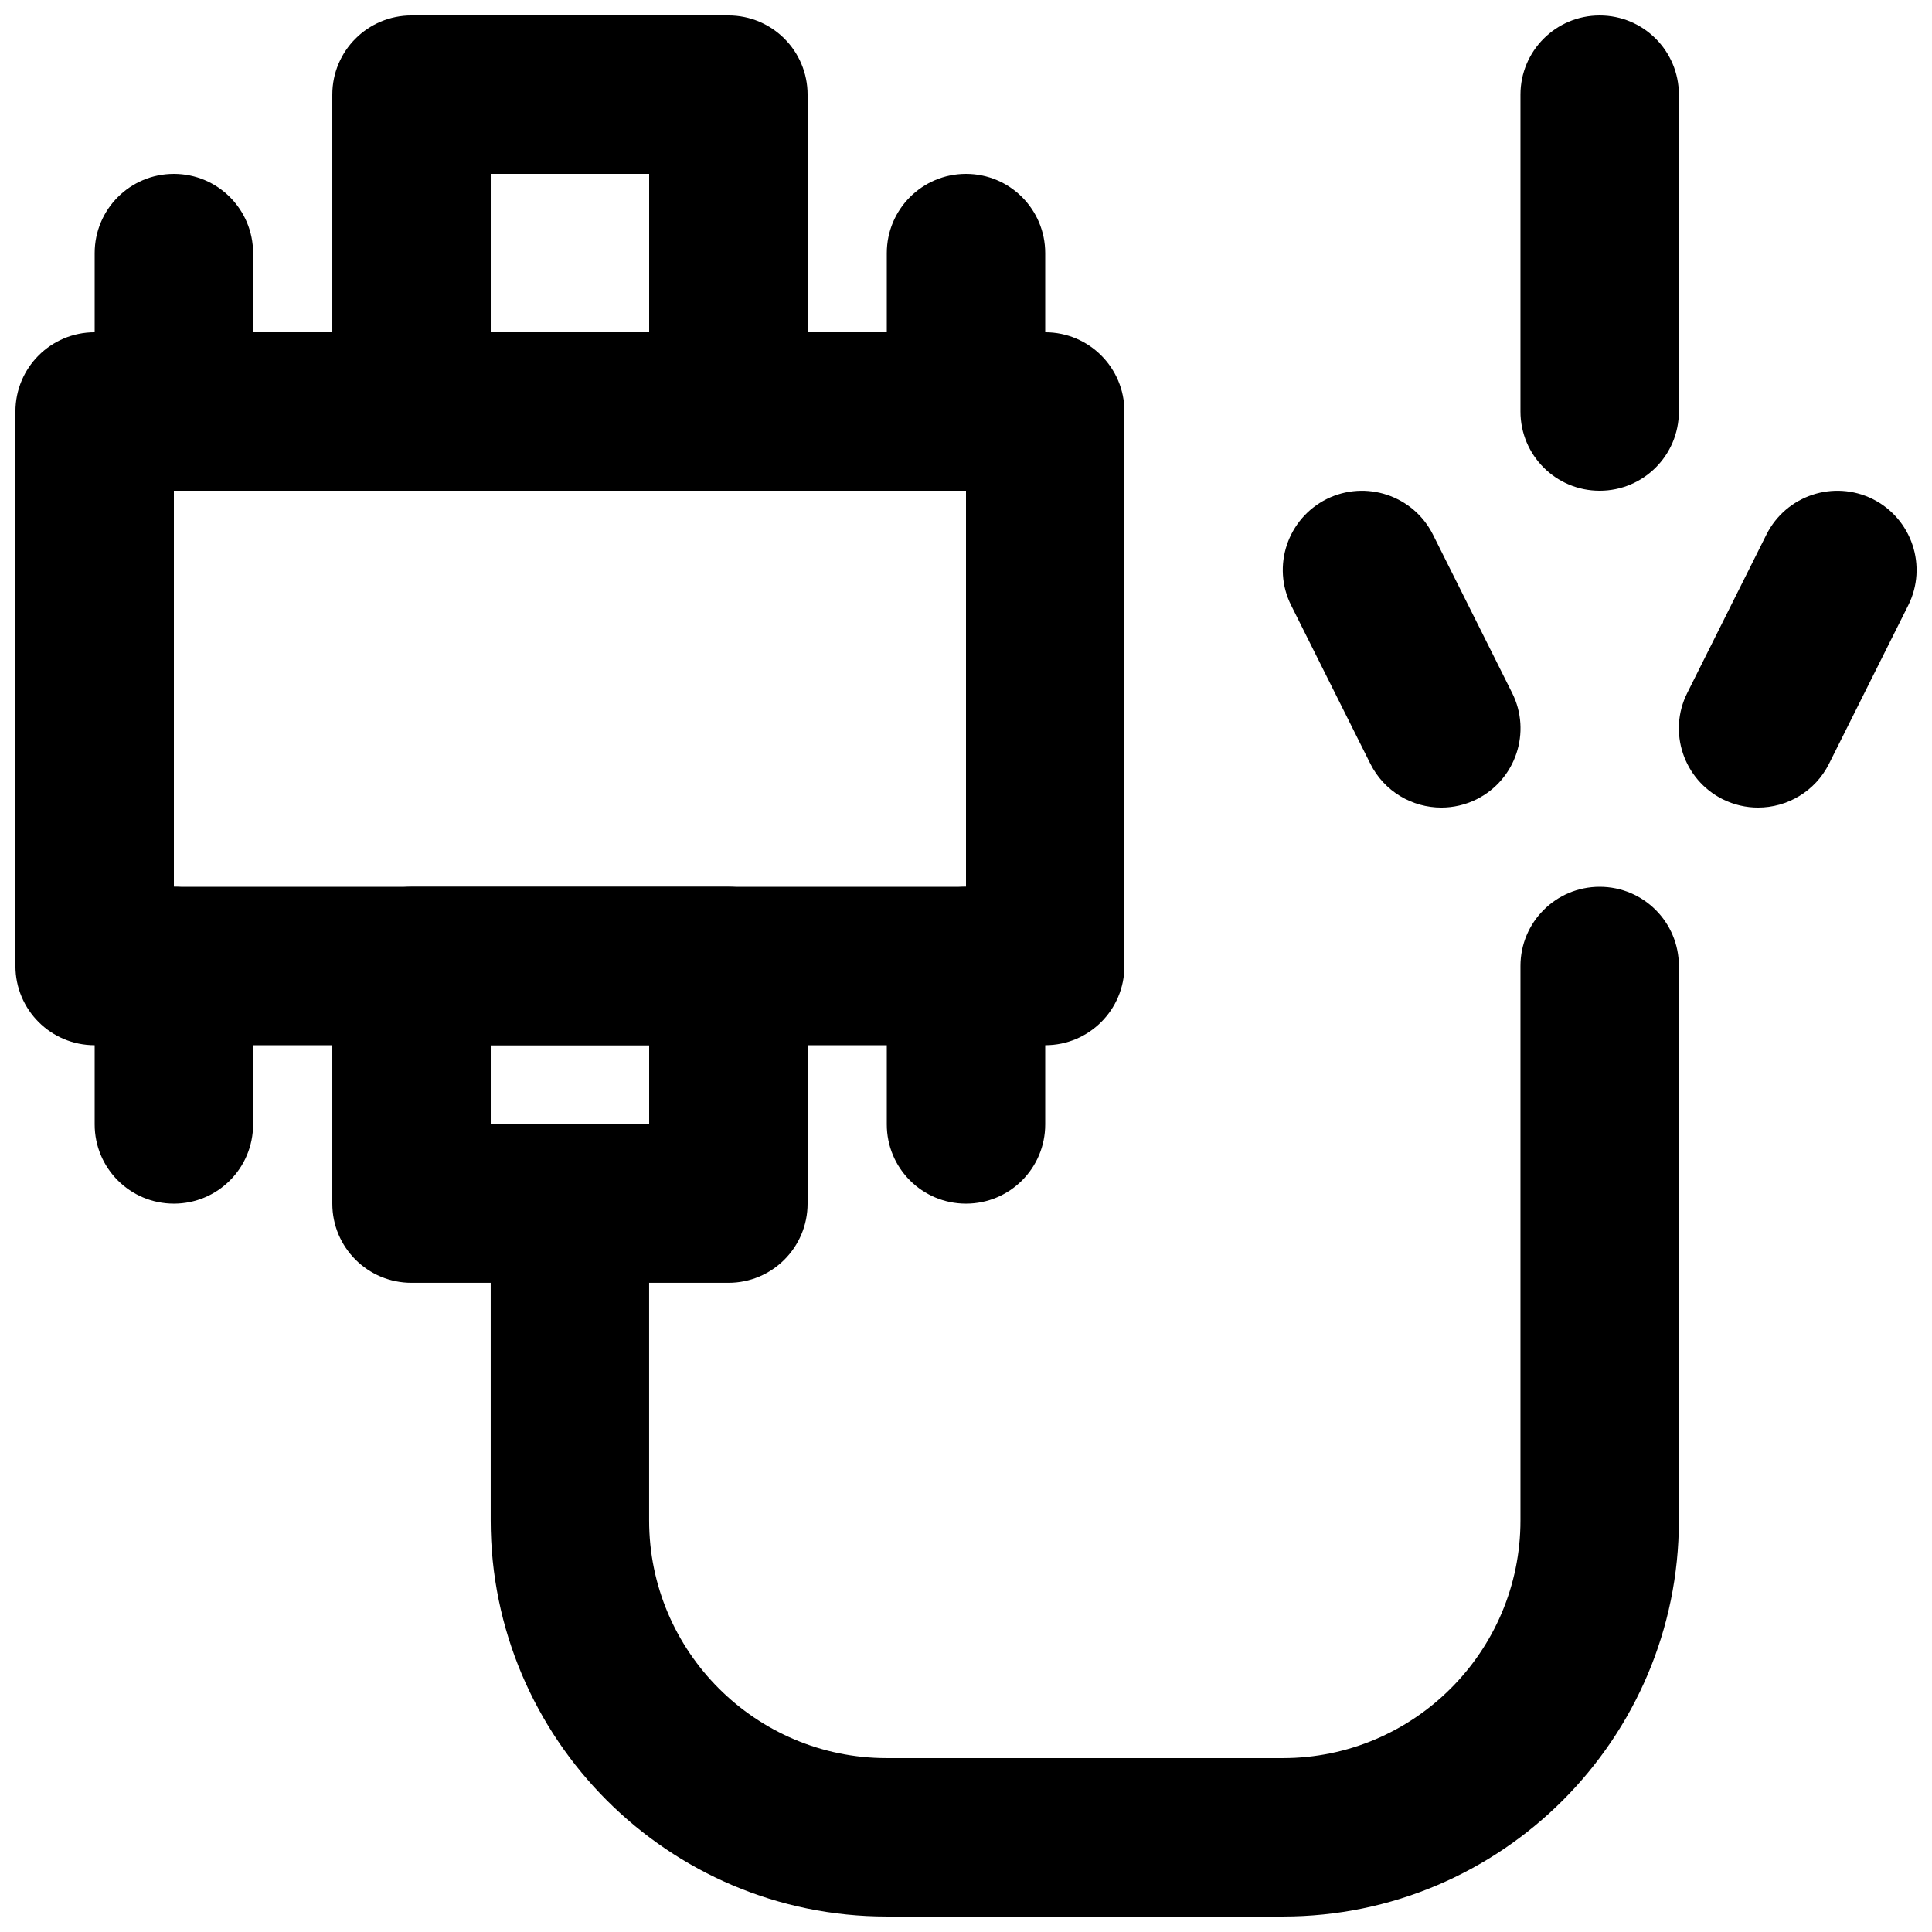
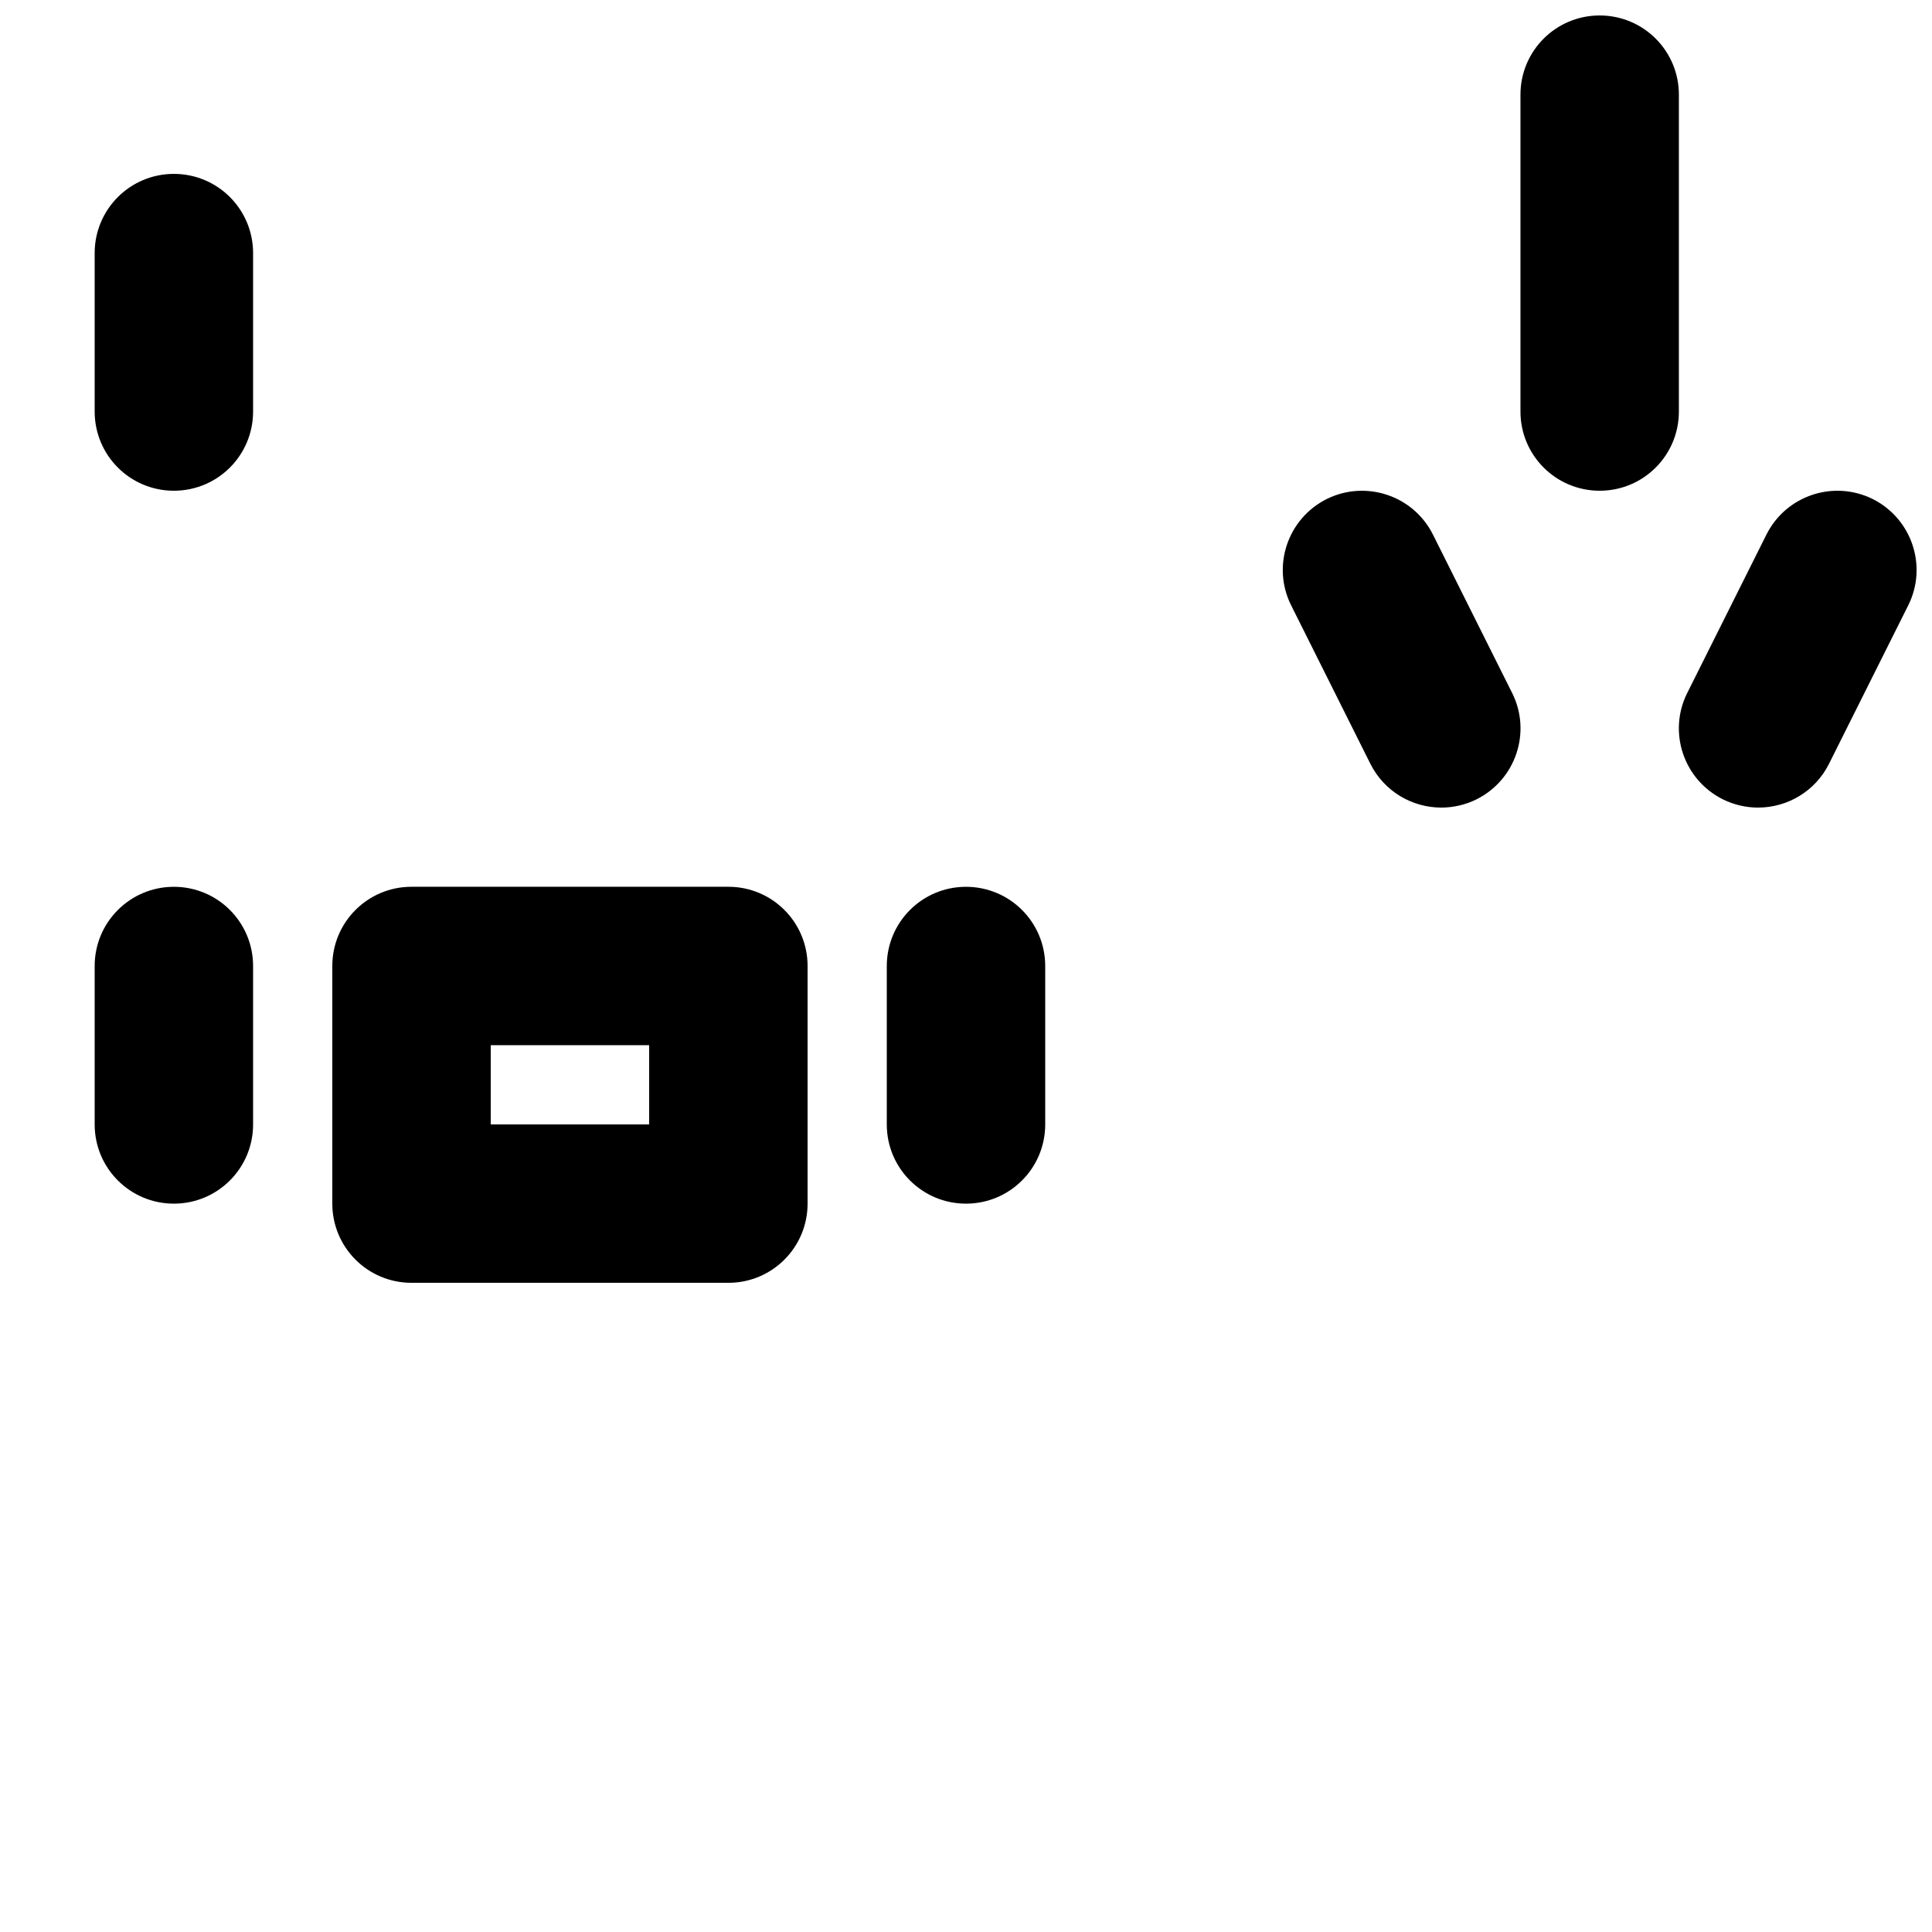
<svg xmlns="http://www.w3.org/2000/svg" width="800px" height="800px" version="1.1" viewBox="144 144 512 512">
  <defs>
    <clipPath id="e">
-       <path d="m148.09 232h293.91v189h-293.91z" />
-     </clipPath>
+       </clipPath>
    <clipPath id="d">
      <path d="m232 148.09h127v126.91h-127z" />
    </clipPath>
    <clipPath id="c">
-       <path d="m274 379h315v272.9h-315z" />
-     </clipPath>
+       </clipPath>
    <clipPath id="b">
      <path d="m588 274h63.902v85h-63.902z" />
    </clipPath>
    <clipPath id="a">
      <path d="m546 148.09h43v126.91h-43z" />
    </clipPath>
  </defs>
  <g clip-path="url(#e)">
    <path d="m190.08 379.01h209.92v-104.96h-209.92zm230.91 41.984h-251.91c-11.609 0-20.992-9.387-20.992-20.992v-146.95c0-11.609 9.383-20.992 20.992-20.992h251.91c11.605 0 20.992 9.383 20.992 20.992v146.95c0 11.605-9.387 20.992-20.992 20.992z" fill-rule="evenodd" />
  </g>
  <g clip-path="url(#d)">
-     <path d="m274.05 232.06h41.984v-41.984h-41.984zm62.977 41.984h-83.969c-11.609 0-20.992-9.383-20.992-20.992v-83.969c0-11.609 9.383-20.992 20.992-20.992h83.969c11.609 0 20.992 9.383 20.992 20.992v83.969c0 11.609-9.383 20.992-20.992 20.992z" fill-rule="evenodd" />
-   </g>
+     </g>
  <path d="m274.05 441.98h41.984v-20.992h-41.984zm62.977 41.98h-83.969c-11.609 0-20.992-9.383-20.992-20.988v-62.977c0-11.609 9.383-20.992 20.992-20.992h83.969c11.609 0 20.992 9.383 20.992 20.992v62.977c0 11.605-9.383 20.988-20.992 20.988z" fill-rule="evenodd" />
  <path d="m190.08 274.05c-11.609 0-20.992-9.383-20.992-20.992v-41.984c0-11.609 9.383-20.992 20.992-20.992s20.992 9.383 20.992 20.992v41.984c0 11.609-9.383 20.992-20.992 20.992" fill-rule="evenodd" />
-   <path d="m400 274.05c-11.609 0-20.992-9.383-20.992-20.992v-41.984c0-11.609 9.383-20.992 20.992-20.992 11.605 0 20.992 9.383 20.992 20.992v41.984c0 11.609-9.387 20.992-20.992 20.992" fill-rule="evenodd" />
  <path d="m190.08 462.98c-11.609 0-20.992-9.387-20.992-20.992v-41.984c0-11.609 9.383-20.992 20.992-20.992s20.992 9.383 20.992 20.992v41.984c0 11.605-9.383 20.992-20.992 20.992" fill-rule="evenodd" />
  <path d="m400 462.98c-11.609 0-20.992-9.387-20.992-20.992v-41.984c0-11.609 9.383-20.992 20.992-20.992 11.605 0 20.992 9.383 20.992 20.992v41.984c0 11.605-9.387 20.992-20.992 20.992" fill-rule="evenodd" />
  <g clip-path="url(#c)">
-     <path d="m483.96 651.9h-104.96c-57.875 0-104.96-47.086-104.96-104.96v-83.965c0-11.609 9.383-20.992 20.992-20.992 11.609 0 20.992 9.383 20.992 20.992v83.965c0 34.723 28.254 62.977 62.977 62.977h104.96c34.723 0 62.977-28.254 62.977-62.977v-146.94c0-11.609 9.387-20.992 20.992-20.992 11.609 0 20.992 9.383 20.992 20.992v146.94c0 57.875-47.082 104.96-104.96 104.96" fill-rule="evenodd" />
+     <path d="m483.96 651.9h-104.96v-83.965c0-11.609 9.383-20.992 20.992-20.992 11.609 0 20.992 9.383 20.992 20.992v83.965c0 34.723 28.254 62.977 62.977 62.977h104.96c34.723 0 62.977-28.254 62.977-62.977v-146.94c0-11.609 9.387-20.992 20.992-20.992 11.609 0 20.992 9.383 20.992 20.992v146.94c0 57.875-47.082 104.96-104.96 104.96" fill-rule="evenodd" />
  </g>
  <g clip-path="url(#b)">
    <path d="m609.9 358.02c-3.148 0-6.359-0.715-9.363-2.207-10.371-5.203-14.59-17.801-9.402-28.168l20.992-41.984c5.203-10.371 17.801-14.551 28.168-9.406 10.371 5.207 14.59 17.801 9.406 28.172l-20.992 41.984c-3.695 7.367-11.105 11.609-18.809 11.609" fill-rule="evenodd" />
  </g>
  <path d="m525.97 358.02c-7.703 0-15.113-4.242-18.809-11.609l-20.992-41.984c-5.188-10.371-0.965-22.965 9.402-28.172 10.371-5.144 22.965-0.965 28.172 9.406l20.992 41.984c5.188 10.367 0.965 22.965-9.402 28.168-3.004 1.492-6.215 2.207-9.363 2.207" fill-rule="evenodd" />
  <g clip-path="url(#a)">
    <path d="m567.93 274.05c-11.605 0-20.992-9.383-20.992-20.992v-83.969c0-11.609 9.387-20.992 20.992-20.992 11.609 0 20.992 9.383 20.992 20.992v83.969c0 11.609-9.383 20.992-20.992 20.992" fill-rule="evenodd" />
  </g>
</svg>